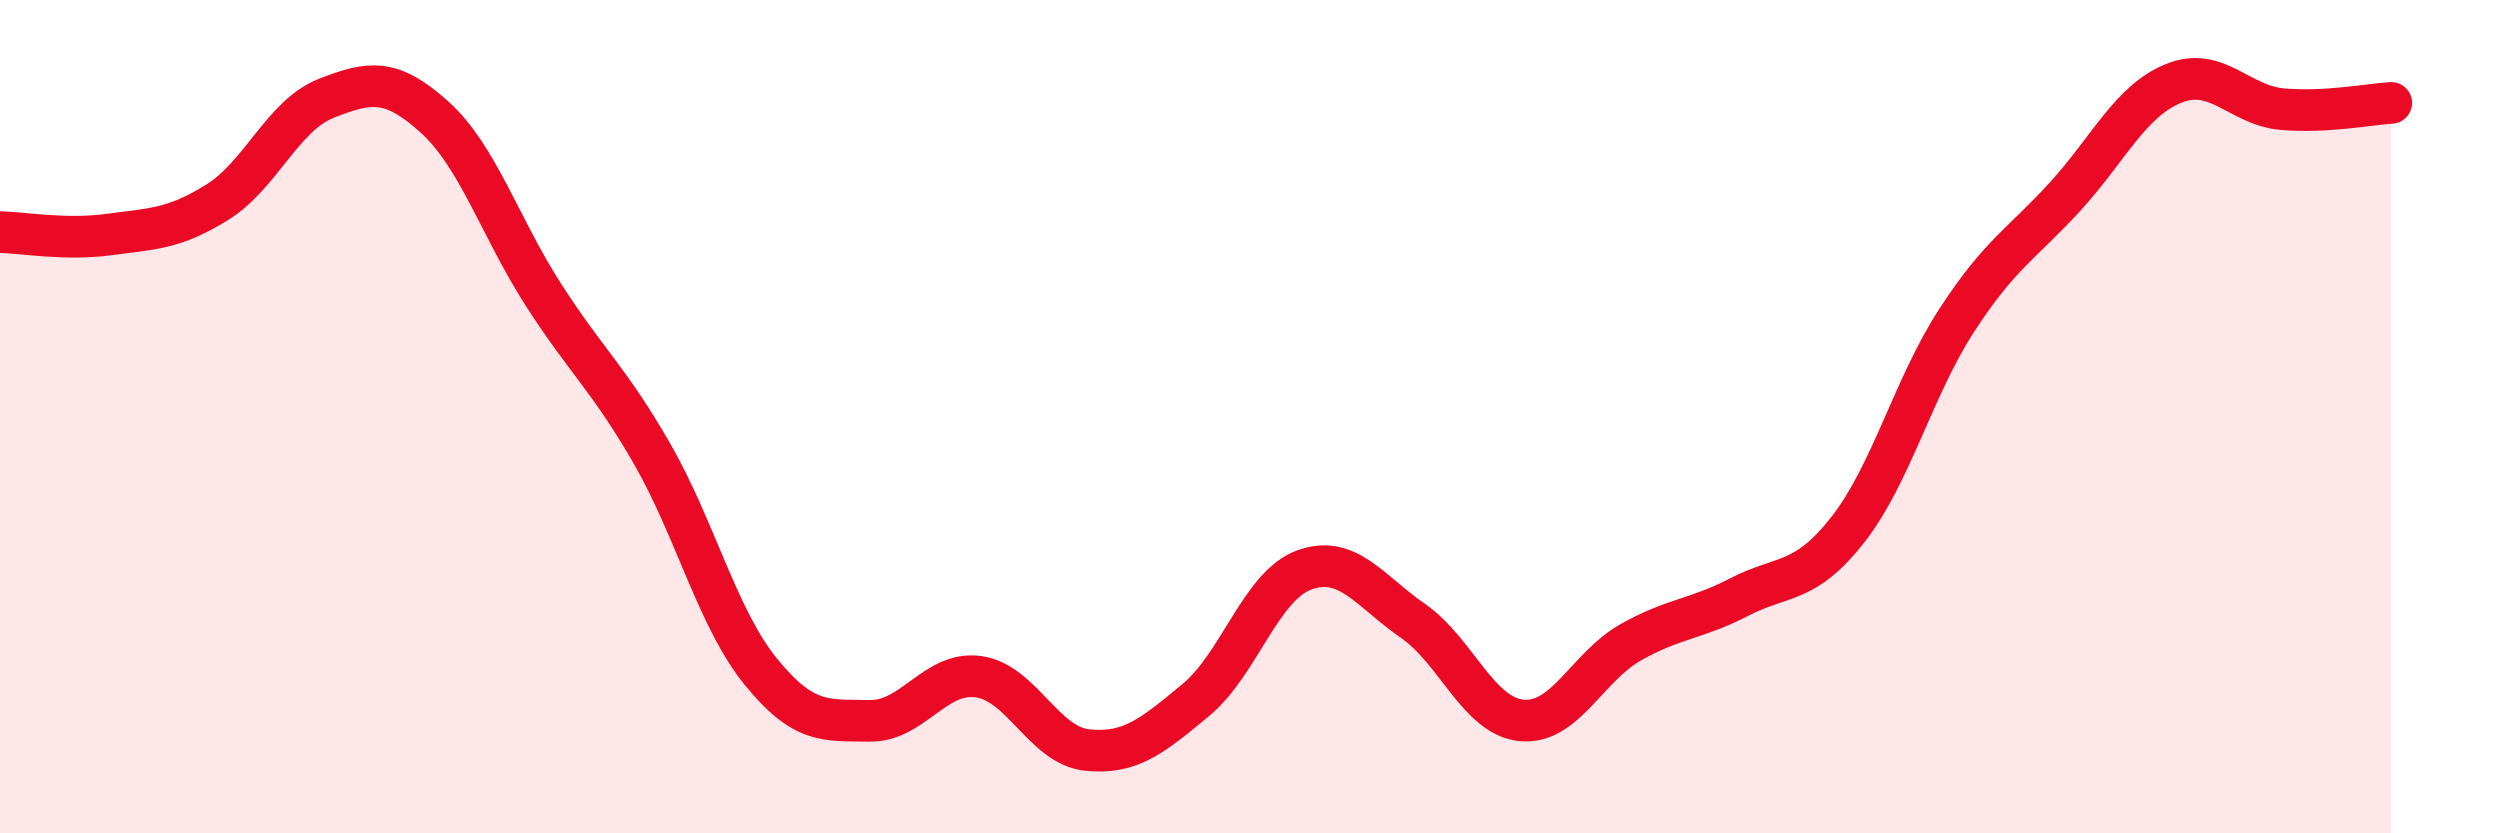
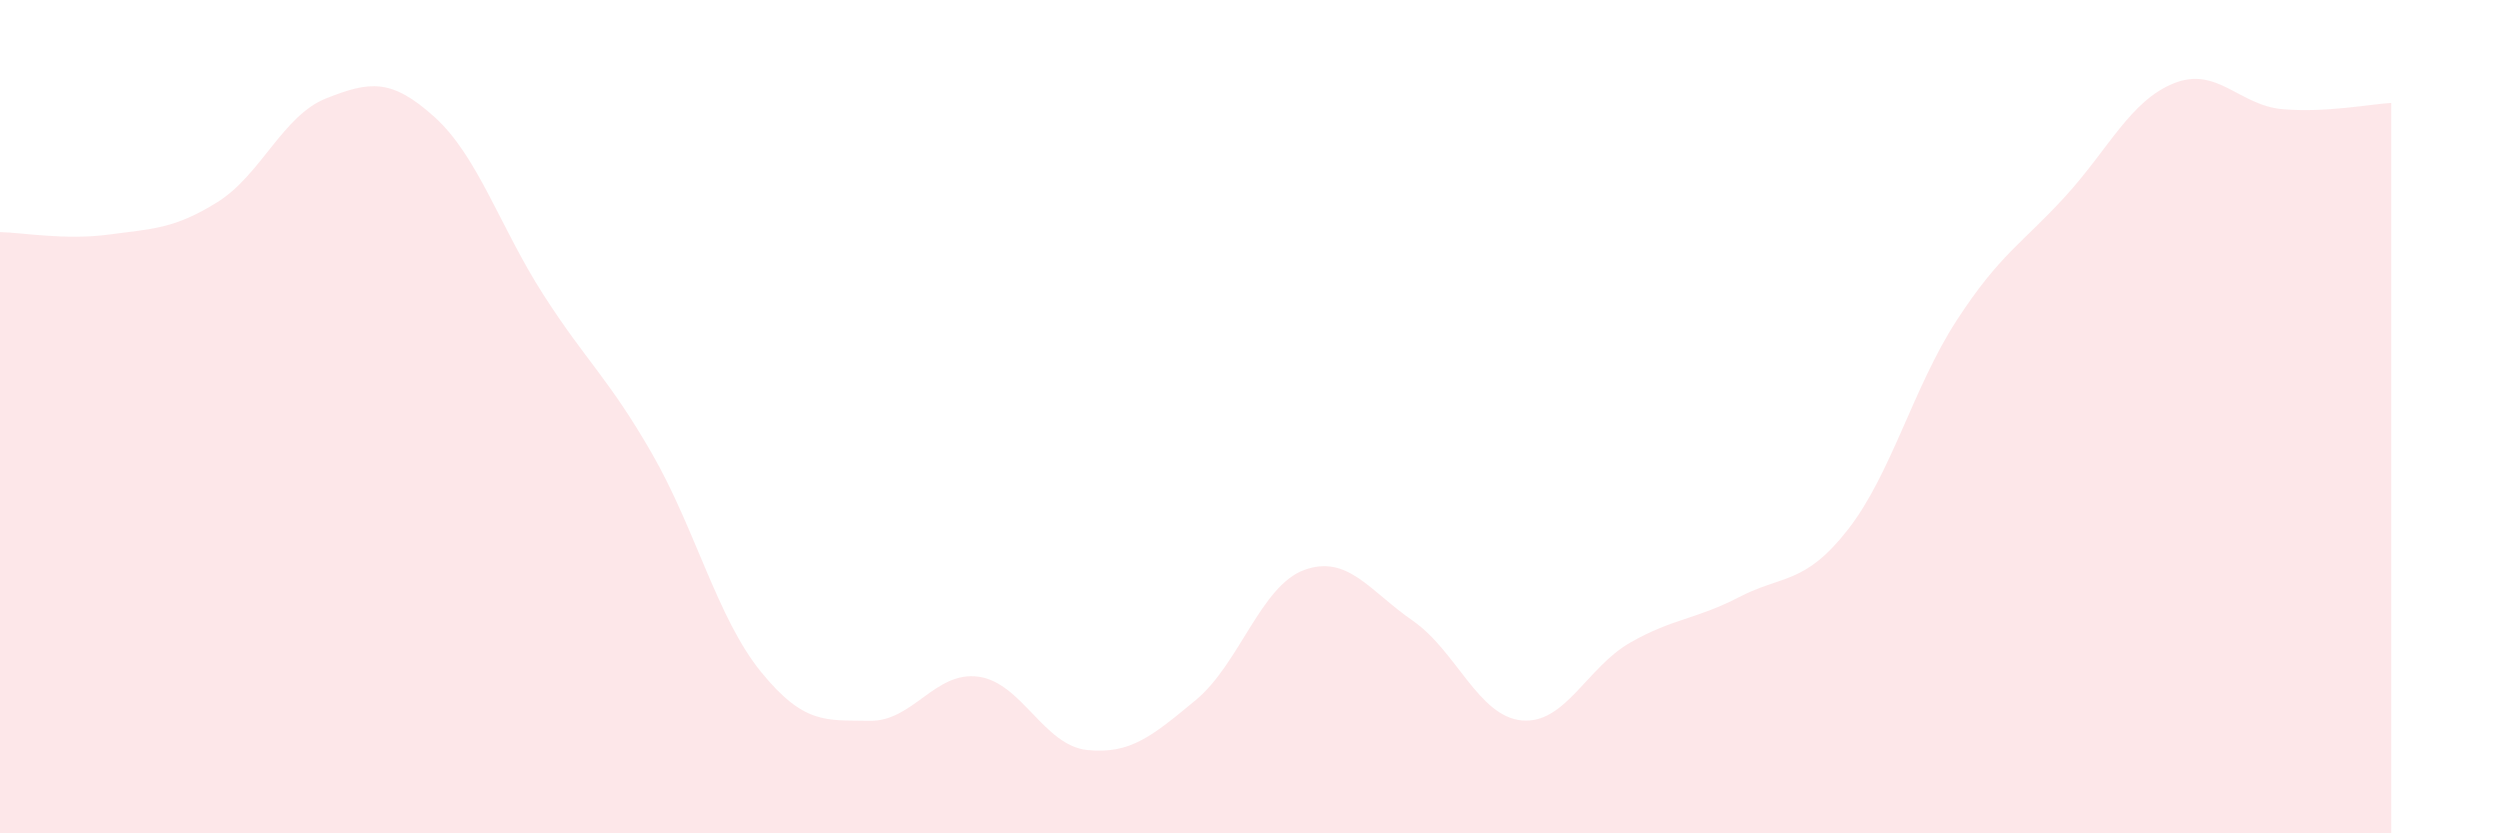
<svg xmlns="http://www.w3.org/2000/svg" width="60" height="20" viewBox="0 0 60 20">
  <path d="M 0,5.57 C 0.52,5.58 1.57,5.77 2.61,5.63 C 3.65,5.49 4.18,5.5 5.22,4.85 C 6.26,4.2 6.79,2.77 7.83,2.36 C 8.87,1.95 9.39,1.87 10.43,2.81 C 11.47,3.75 12,5.45 13.04,7.07 C 14.08,8.69 14.61,9.08 15.65,10.89 C 16.69,12.7 17.22,14.84 18.26,16.12 C 19.3,17.4 19.83,17.28 20.87,17.3 C 21.91,17.32 22.44,16.1 23.48,16.24 C 24.52,16.38 25.05,17.89 26.09,18 C 27.13,18.11 27.66,17.66 28.7,16.8 C 29.74,15.94 30.26,14.06 31.3,13.68 C 32.34,13.3 32.87,14.18 33.91,14.9 C 34.95,15.62 35.48,17.19 36.52,17.29 C 37.56,17.39 38.09,16.01 39.13,15.42 C 40.17,14.83 40.7,14.87 41.74,14.33 C 42.78,13.79 43.31,14.04 44.35,12.71 C 45.39,11.38 45.92,9.29 46.96,7.69 C 48,6.09 48.53,5.85 49.57,4.71 C 50.61,3.57 51.13,2.42 52.17,2 C 53.21,1.58 53.74,2.53 54.78,2.62 C 55.82,2.71 56.87,2.5 57.39,2.47L57.39 20L0 20Z" fill="#EB0A25" opacity="0.1" stroke-linecap="round" stroke-linejoin="round" />
-   <path d="M 0,5.57 C 0.52,5.58 1.57,5.77 2.61,5.63 C 3.65,5.49 4.18,5.5 5.22,4.85 C 6.26,4.2 6.79,2.77 7.83,2.36 C 8.87,1.95 9.39,1.87 10.43,2.81 C 11.47,3.75 12,5.45 13.04,7.07 C 14.08,8.69 14.61,9.08 15.65,10.89 C 16.69,12.7 17.22,14.84 18.26,16.12 C 19.3,17.4 19.83,17.28 20.87,17.3 C 21.91,17.32 22.44,16.1 23.48,16.24 C 24.52,16.38 25.05,17.89 26.09,18 C 27.13,18.11 27.66,17.66 28.7,16.8 C 29.74,15.94 30.26,14.06 31.3,13.68 C 32.34,13.3 32.87,14.18 33.91,14.9 C 34.95,15.62 35.48,17.19 36.52,17.29 C 37.56,17.39 38.09,16.01 39.13,15.42 C 40.17,14.83 40.7,14.87 41.74,14.33 C 42.78,13.79 43.31,14.04 44.35,12.71 C 45.39,11.38 45.92,9.29 46.96,7.69 C 48,6.09 48.53,5.85 49.57,4.71 C 50.61,3.57 51.13,2.42 52.17,2 C 53.21,1.58 53.74,2.53 54.78,2.62 C 55.82,2.71 56.87,2.5 57.39,2.47" stroke="#EB0A25" stroke-width="1" fill="none" stroke-linecap="round" stroke-linejoin="round" />
</svg>